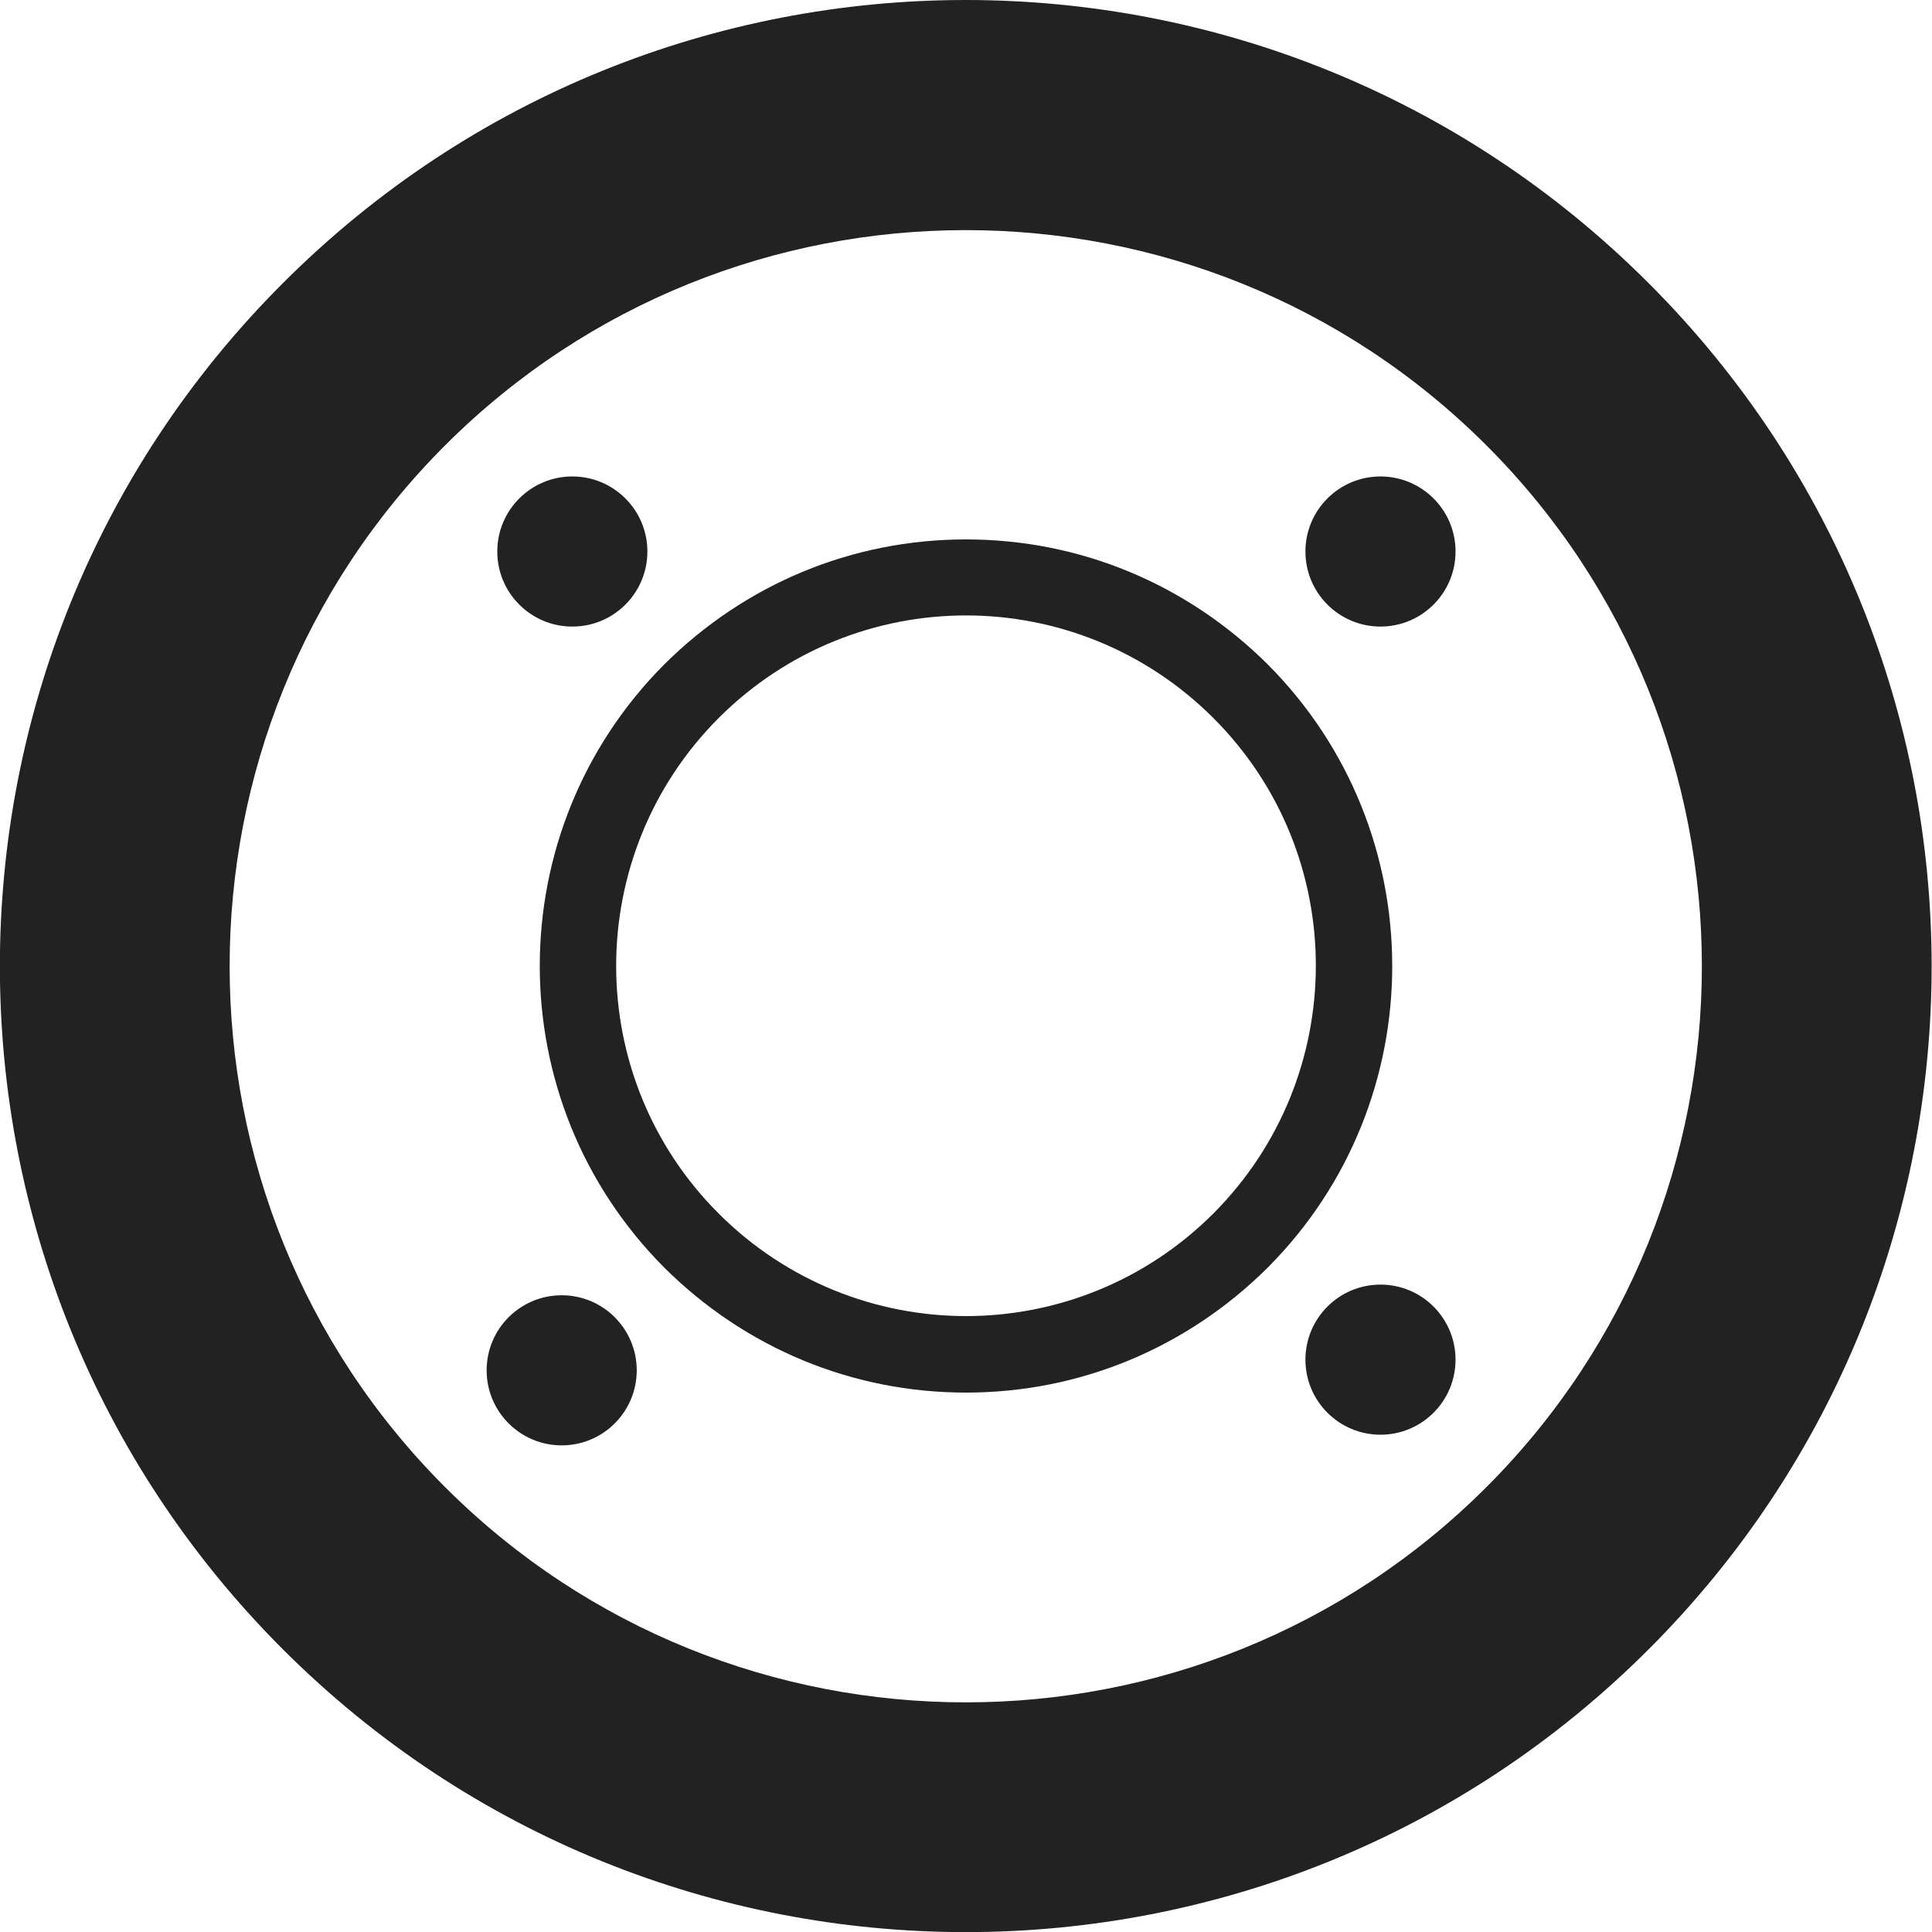
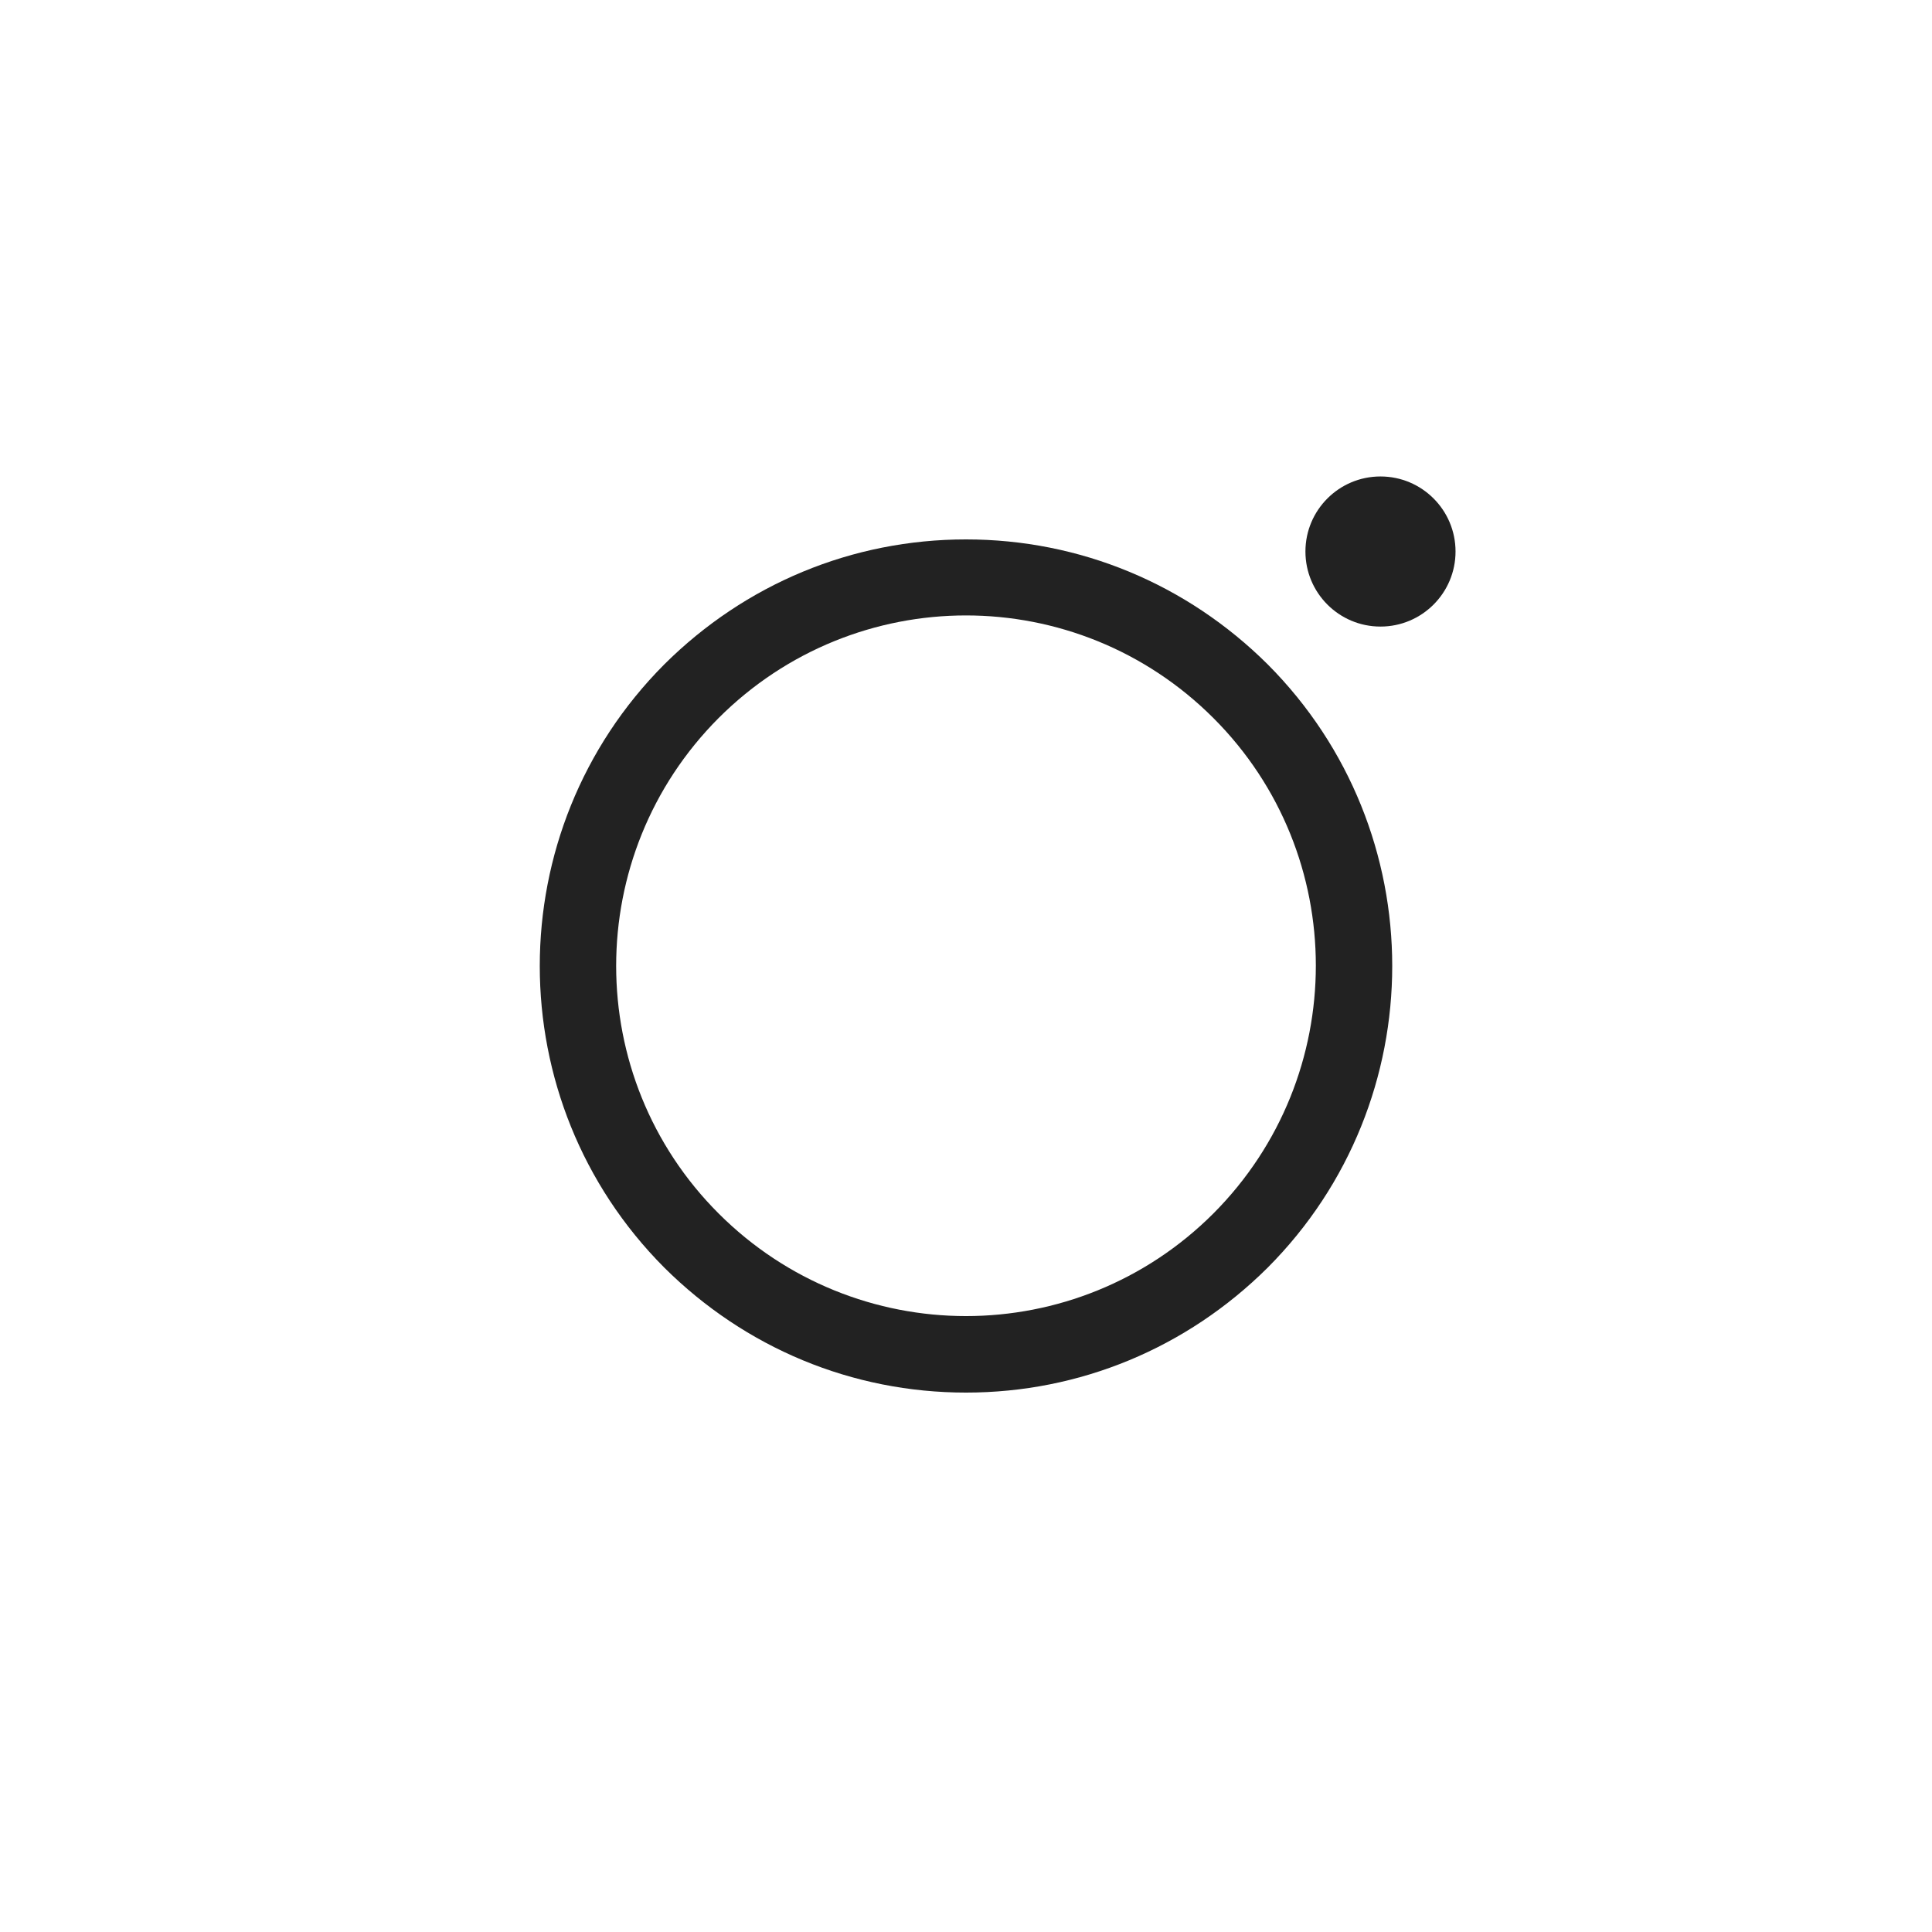
<svg xmlns="http://www.w3.org/2000/svg" id="Layer_2" data-name="Layer 2" viewBox="0 0 39.9 39.9">
  <defs>
    <style>
      .cls-1 {
        fill: #222;
      }
    </style>
  </defs>
  <g id="Layer_1-2" data-name="Layer 1">
    <g>
      <path class="cls-1" d="M26.18,13.72c-1.67-1.66-3.88-2.58-6.23-2.58s-4.56.92-6.23,2.58c-3.43,3.44-3.43,9.02,0,12.46,1.67,1.66,3.88,2.58,6.23,2.58s4.56-.92,6.23-2.58c3.43-3.44,3.43-9.02,0-12.46ZM19.95,27.18c-1.85,0-3.7-.71-5.11-2.12-2.82-2.82-2.82-7.4,0-10.23,1.41-1.41,3.26-2.12,5.11-2.12s3.7.71,5.11,2.12c2.82,2.82,2.82,7.4,0,10.23-1.41,1.41-3.26,2.12-5.11,2.12Z" />
-       <path class="cls-1" d="M34.05,5.85C26.26-1.95,13.63-1.95,5.84,5.85c-7.79,7.79-7.79,20.42,0,28.21,7.79,7.79,20.42,7.79,28.21,0,7.79-7.79,7.79-20.42,0-28.21ZM30.7,30.71c-5.93,5.93-15.58,5.93-21.51,0-5.93-5.93-5.93-15.58,0-21.51,5.93-5.93,15.58-5.93,21.51,0,5.93,5.93,5.93,15.58,0,21.51Z" />
      <circle class="cls-1" cx="28.51" cy="11.39" r="1.55" />
-       <circle class="cls-1" cx="11.6" cy="28.3" r="1.55" />
-       <circle class="cls-1" cx="28.51" cy="28.08" r="1.55" />
-       <circle class="cls-1" cx="11.82" cy="11.39" r="1.55" />
    </g>
  </g>
</svg>